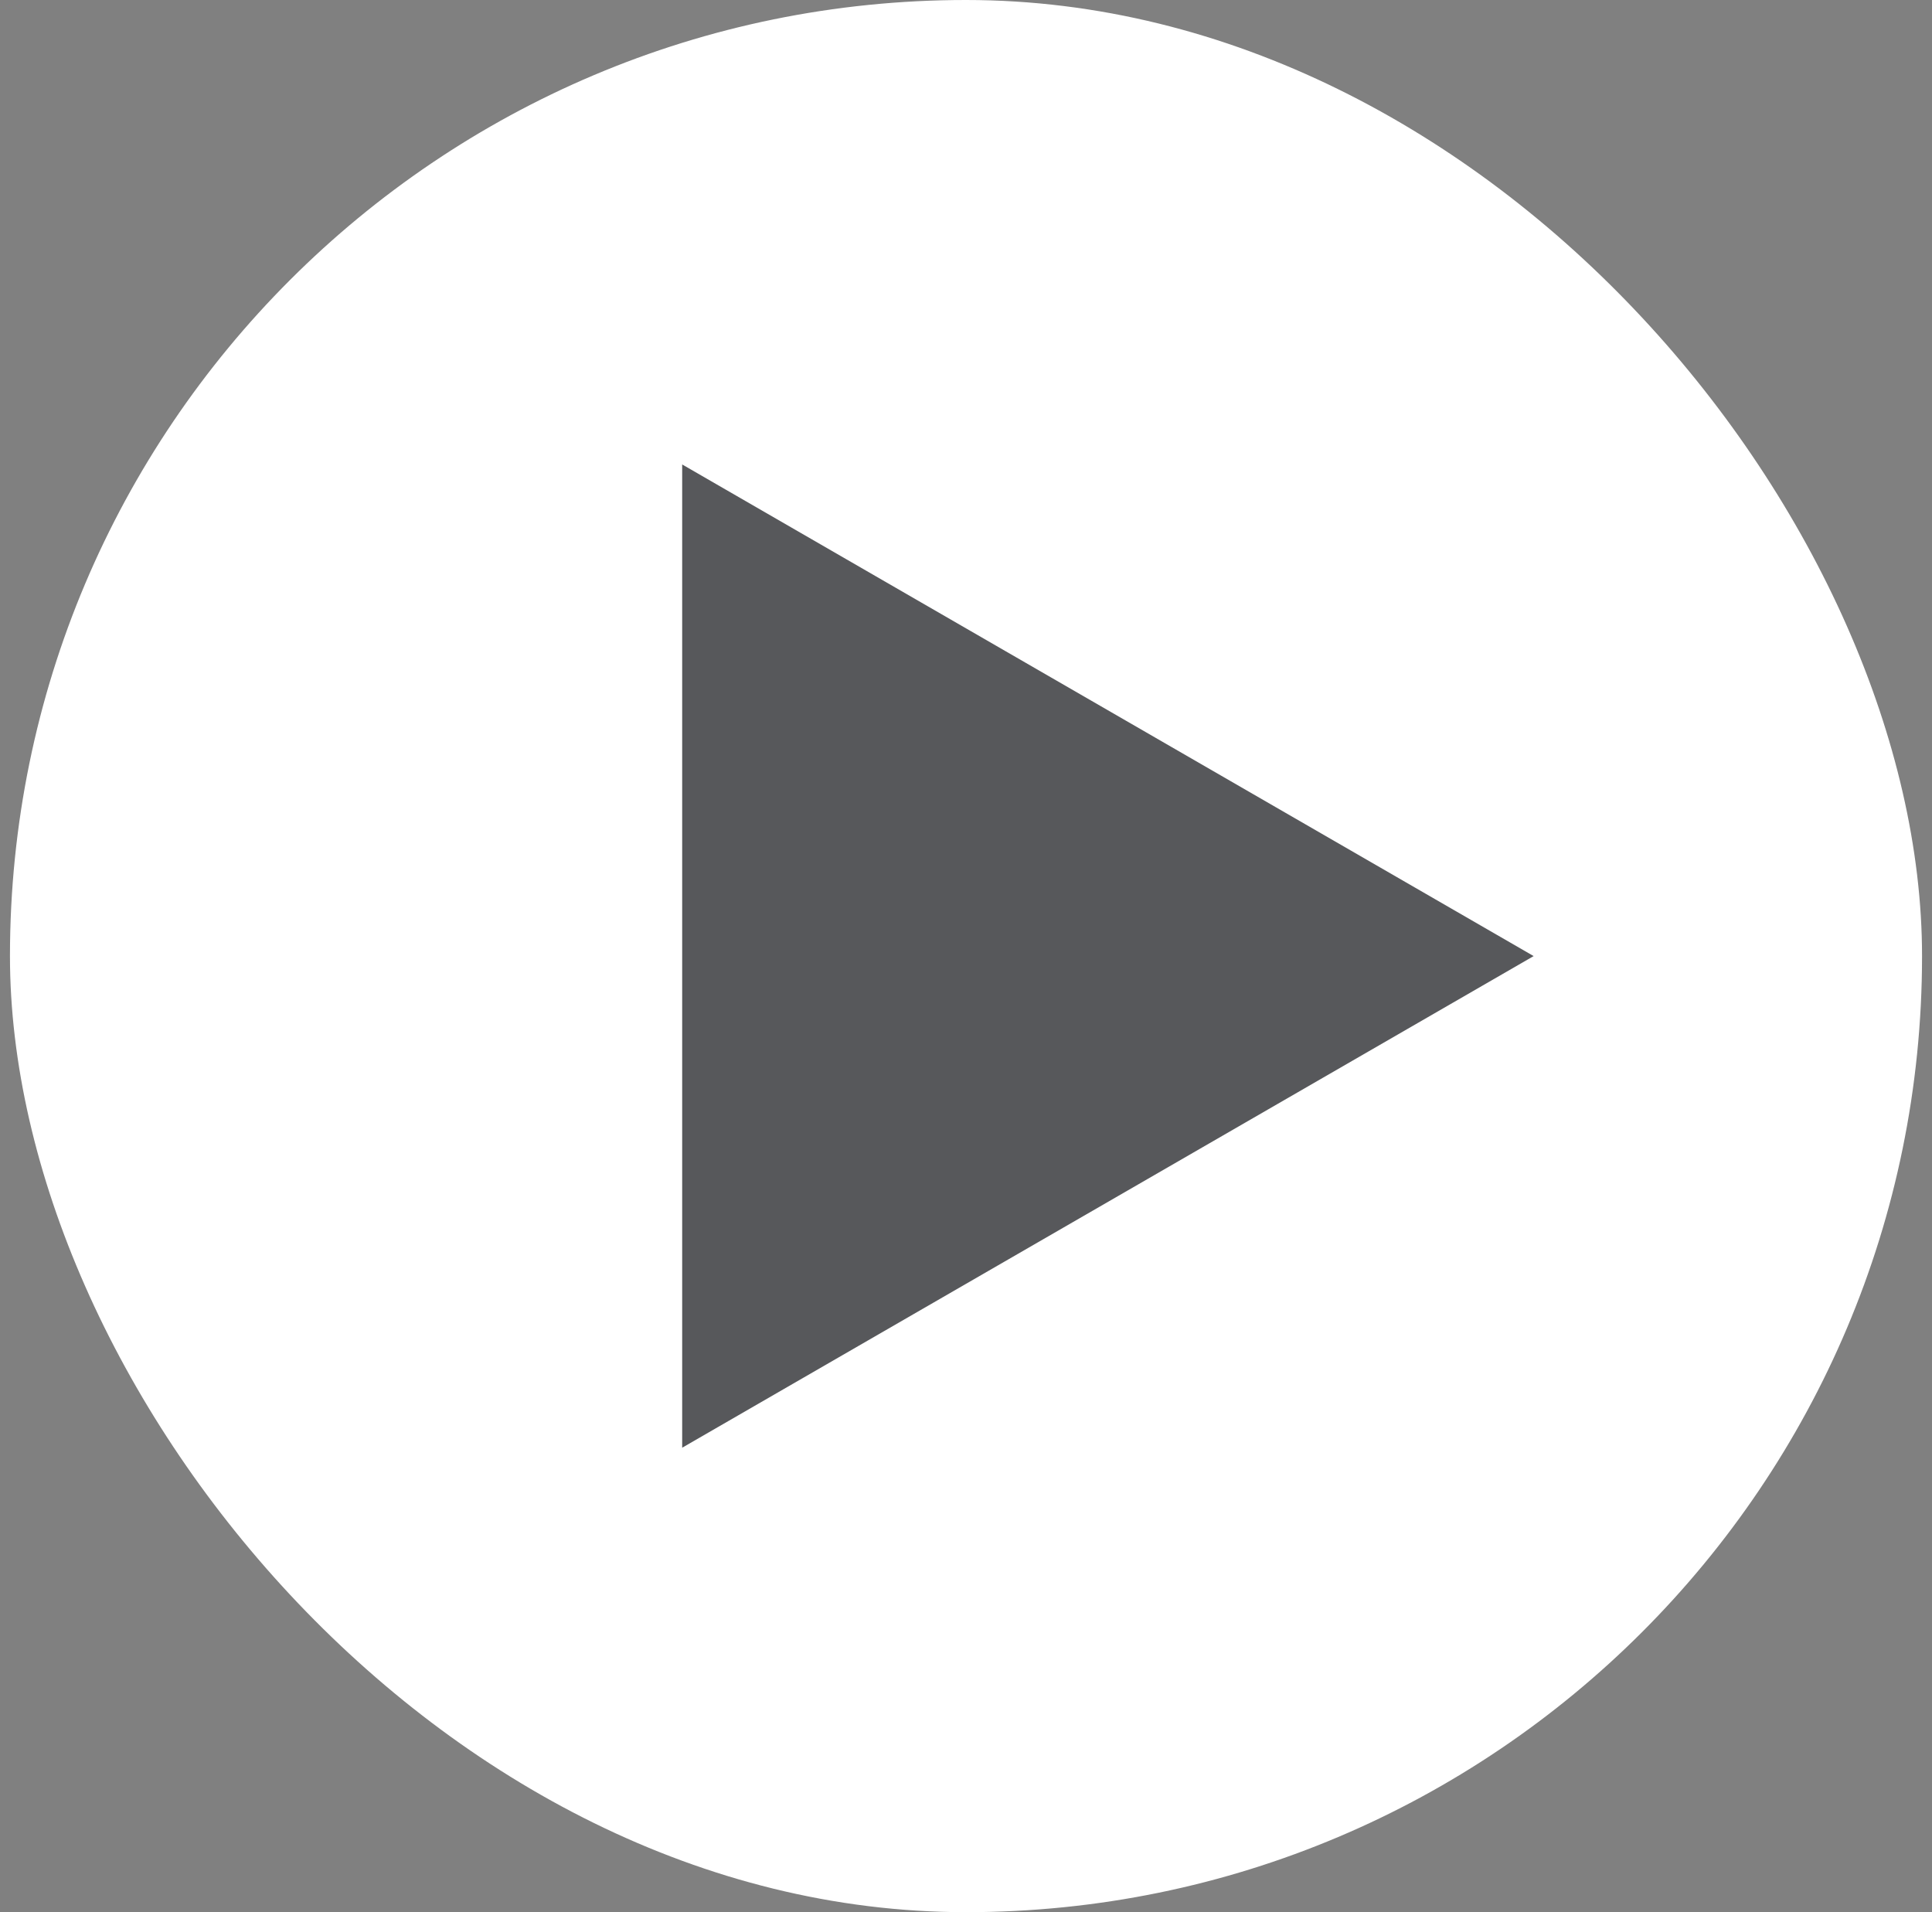
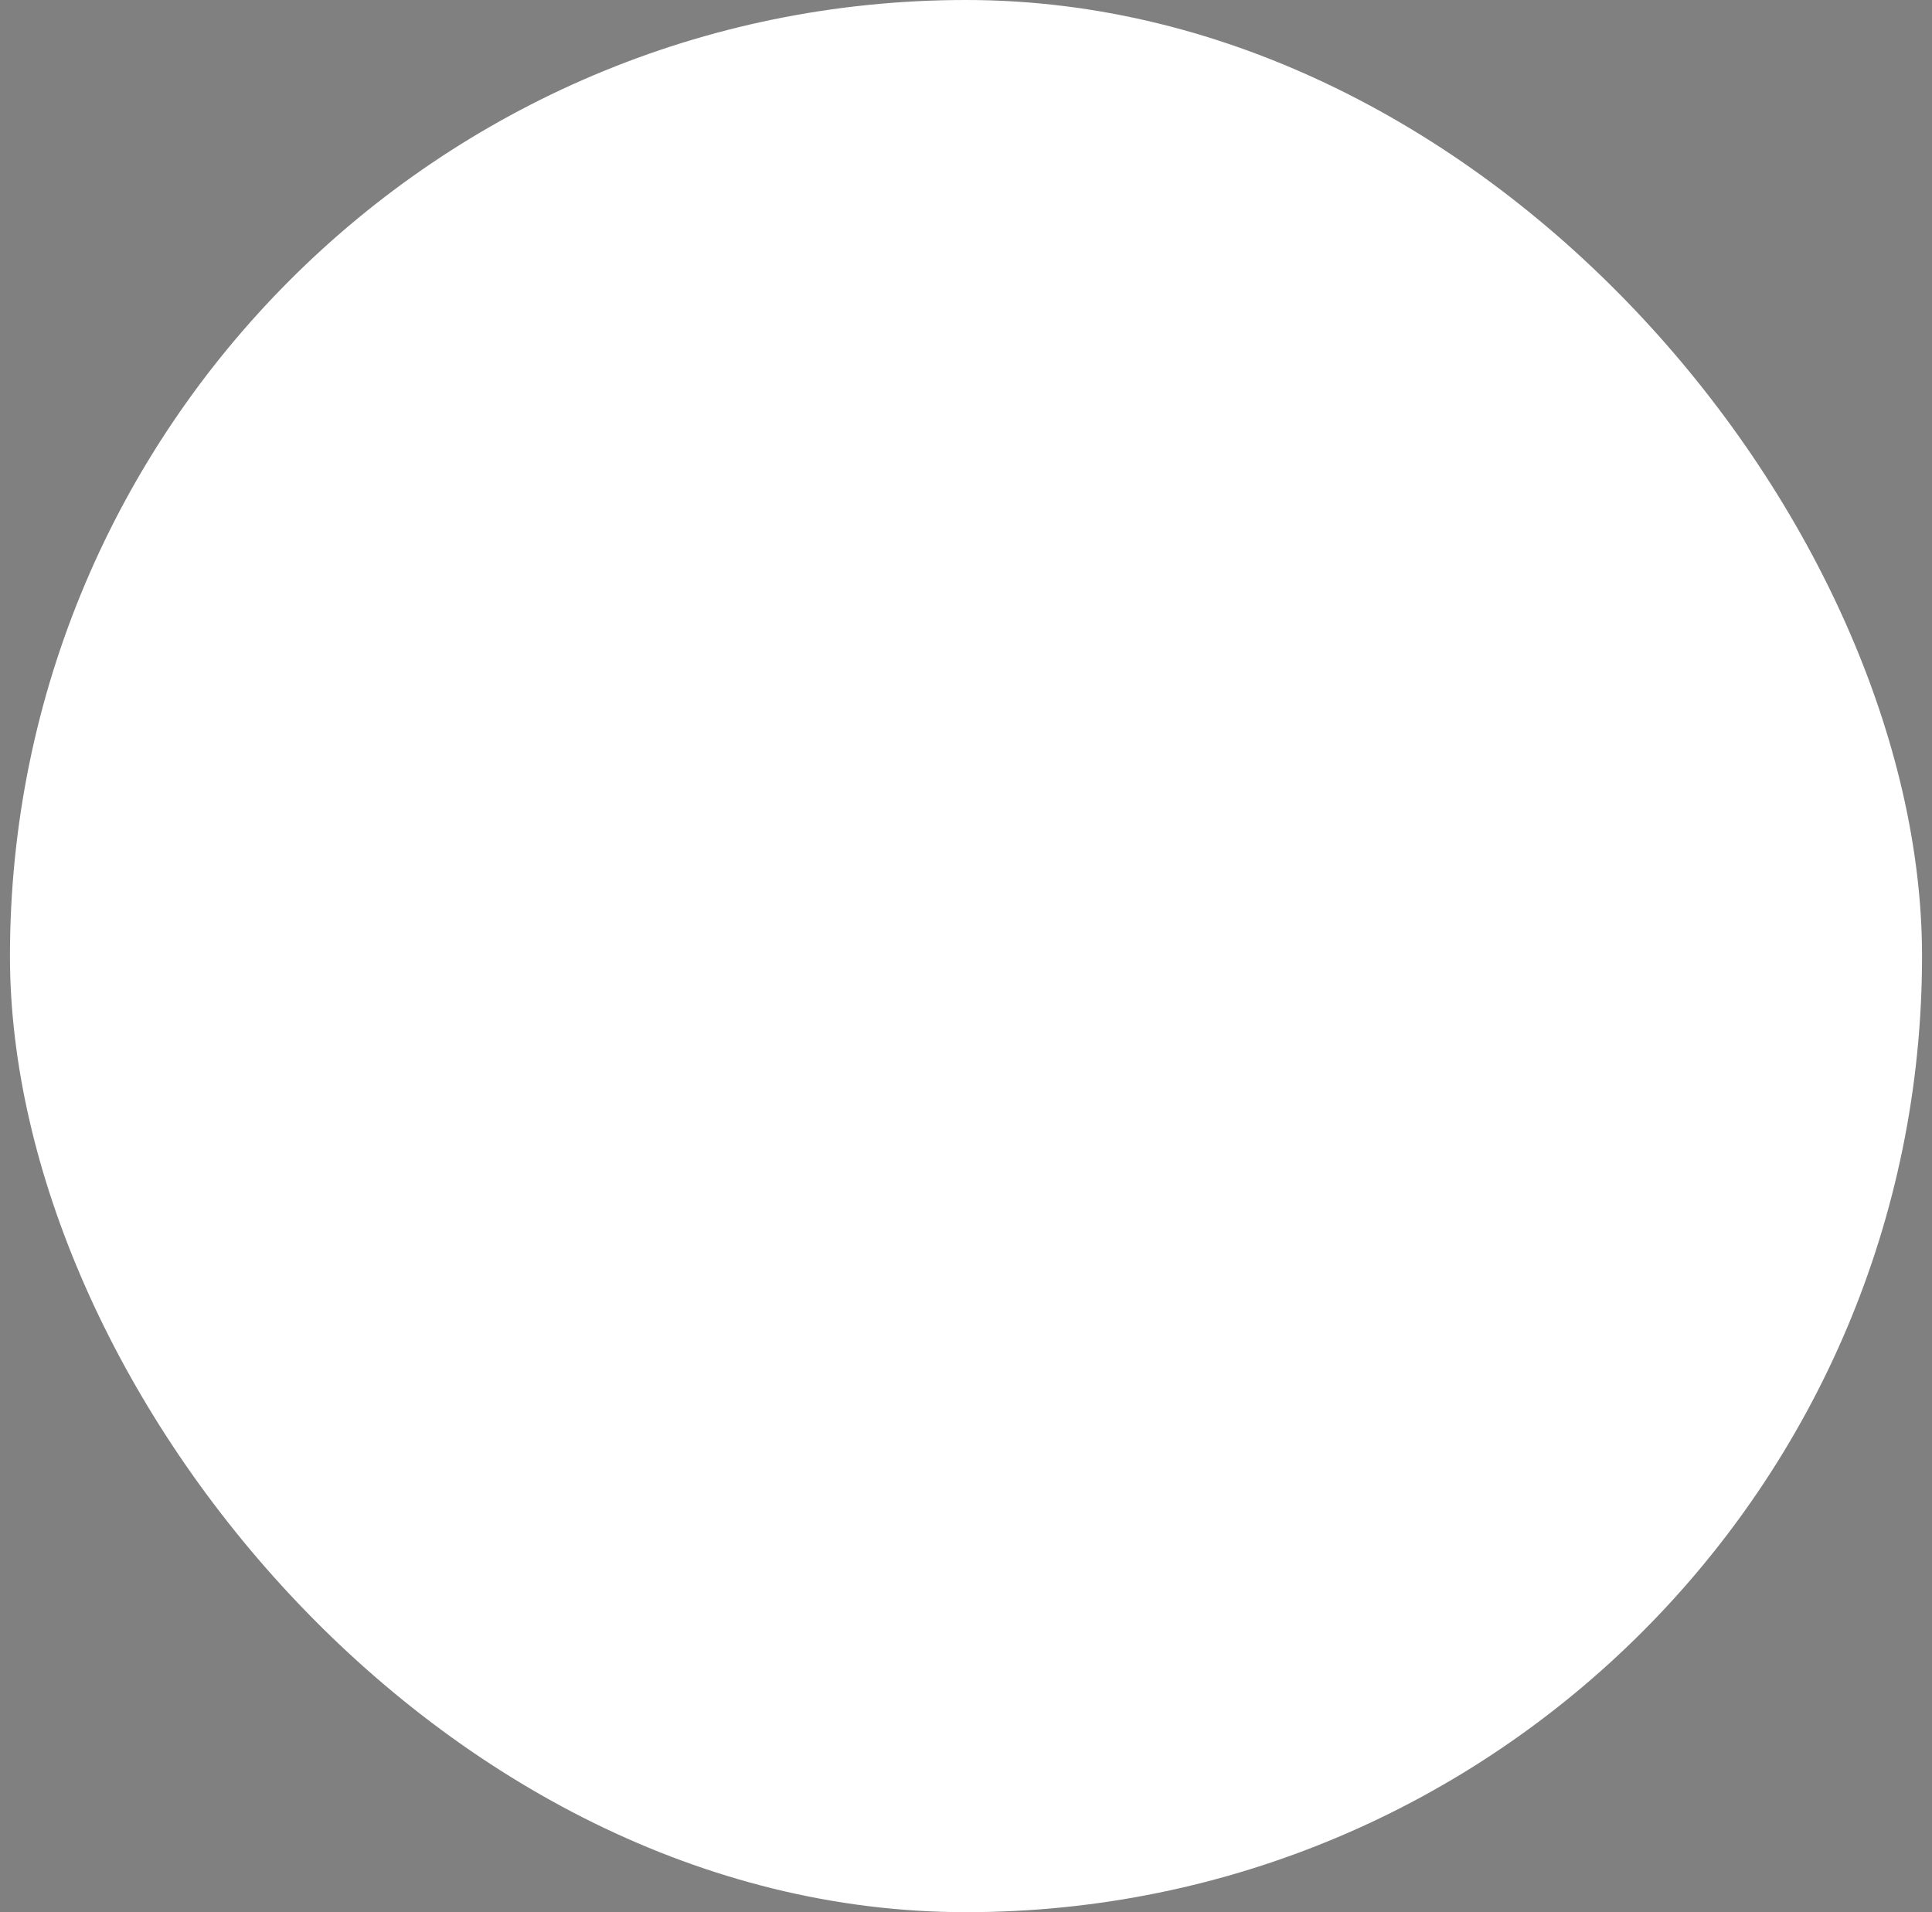
<svg xmlns="http://www.w3.org/2000/svg" fill="none" viewBox="0 0 97 96" height="96" width="97">
  <rect x="0" y="0" width="97" height="96" fill="#808080" stroke="none" />
  <rect fill="white" rx="48" height="96" width="96" x="0.5" />
-   <path fill="#57585B" d="M77 48L34.25 72.682L34.25 23.318L77 48Z" />
</svg>